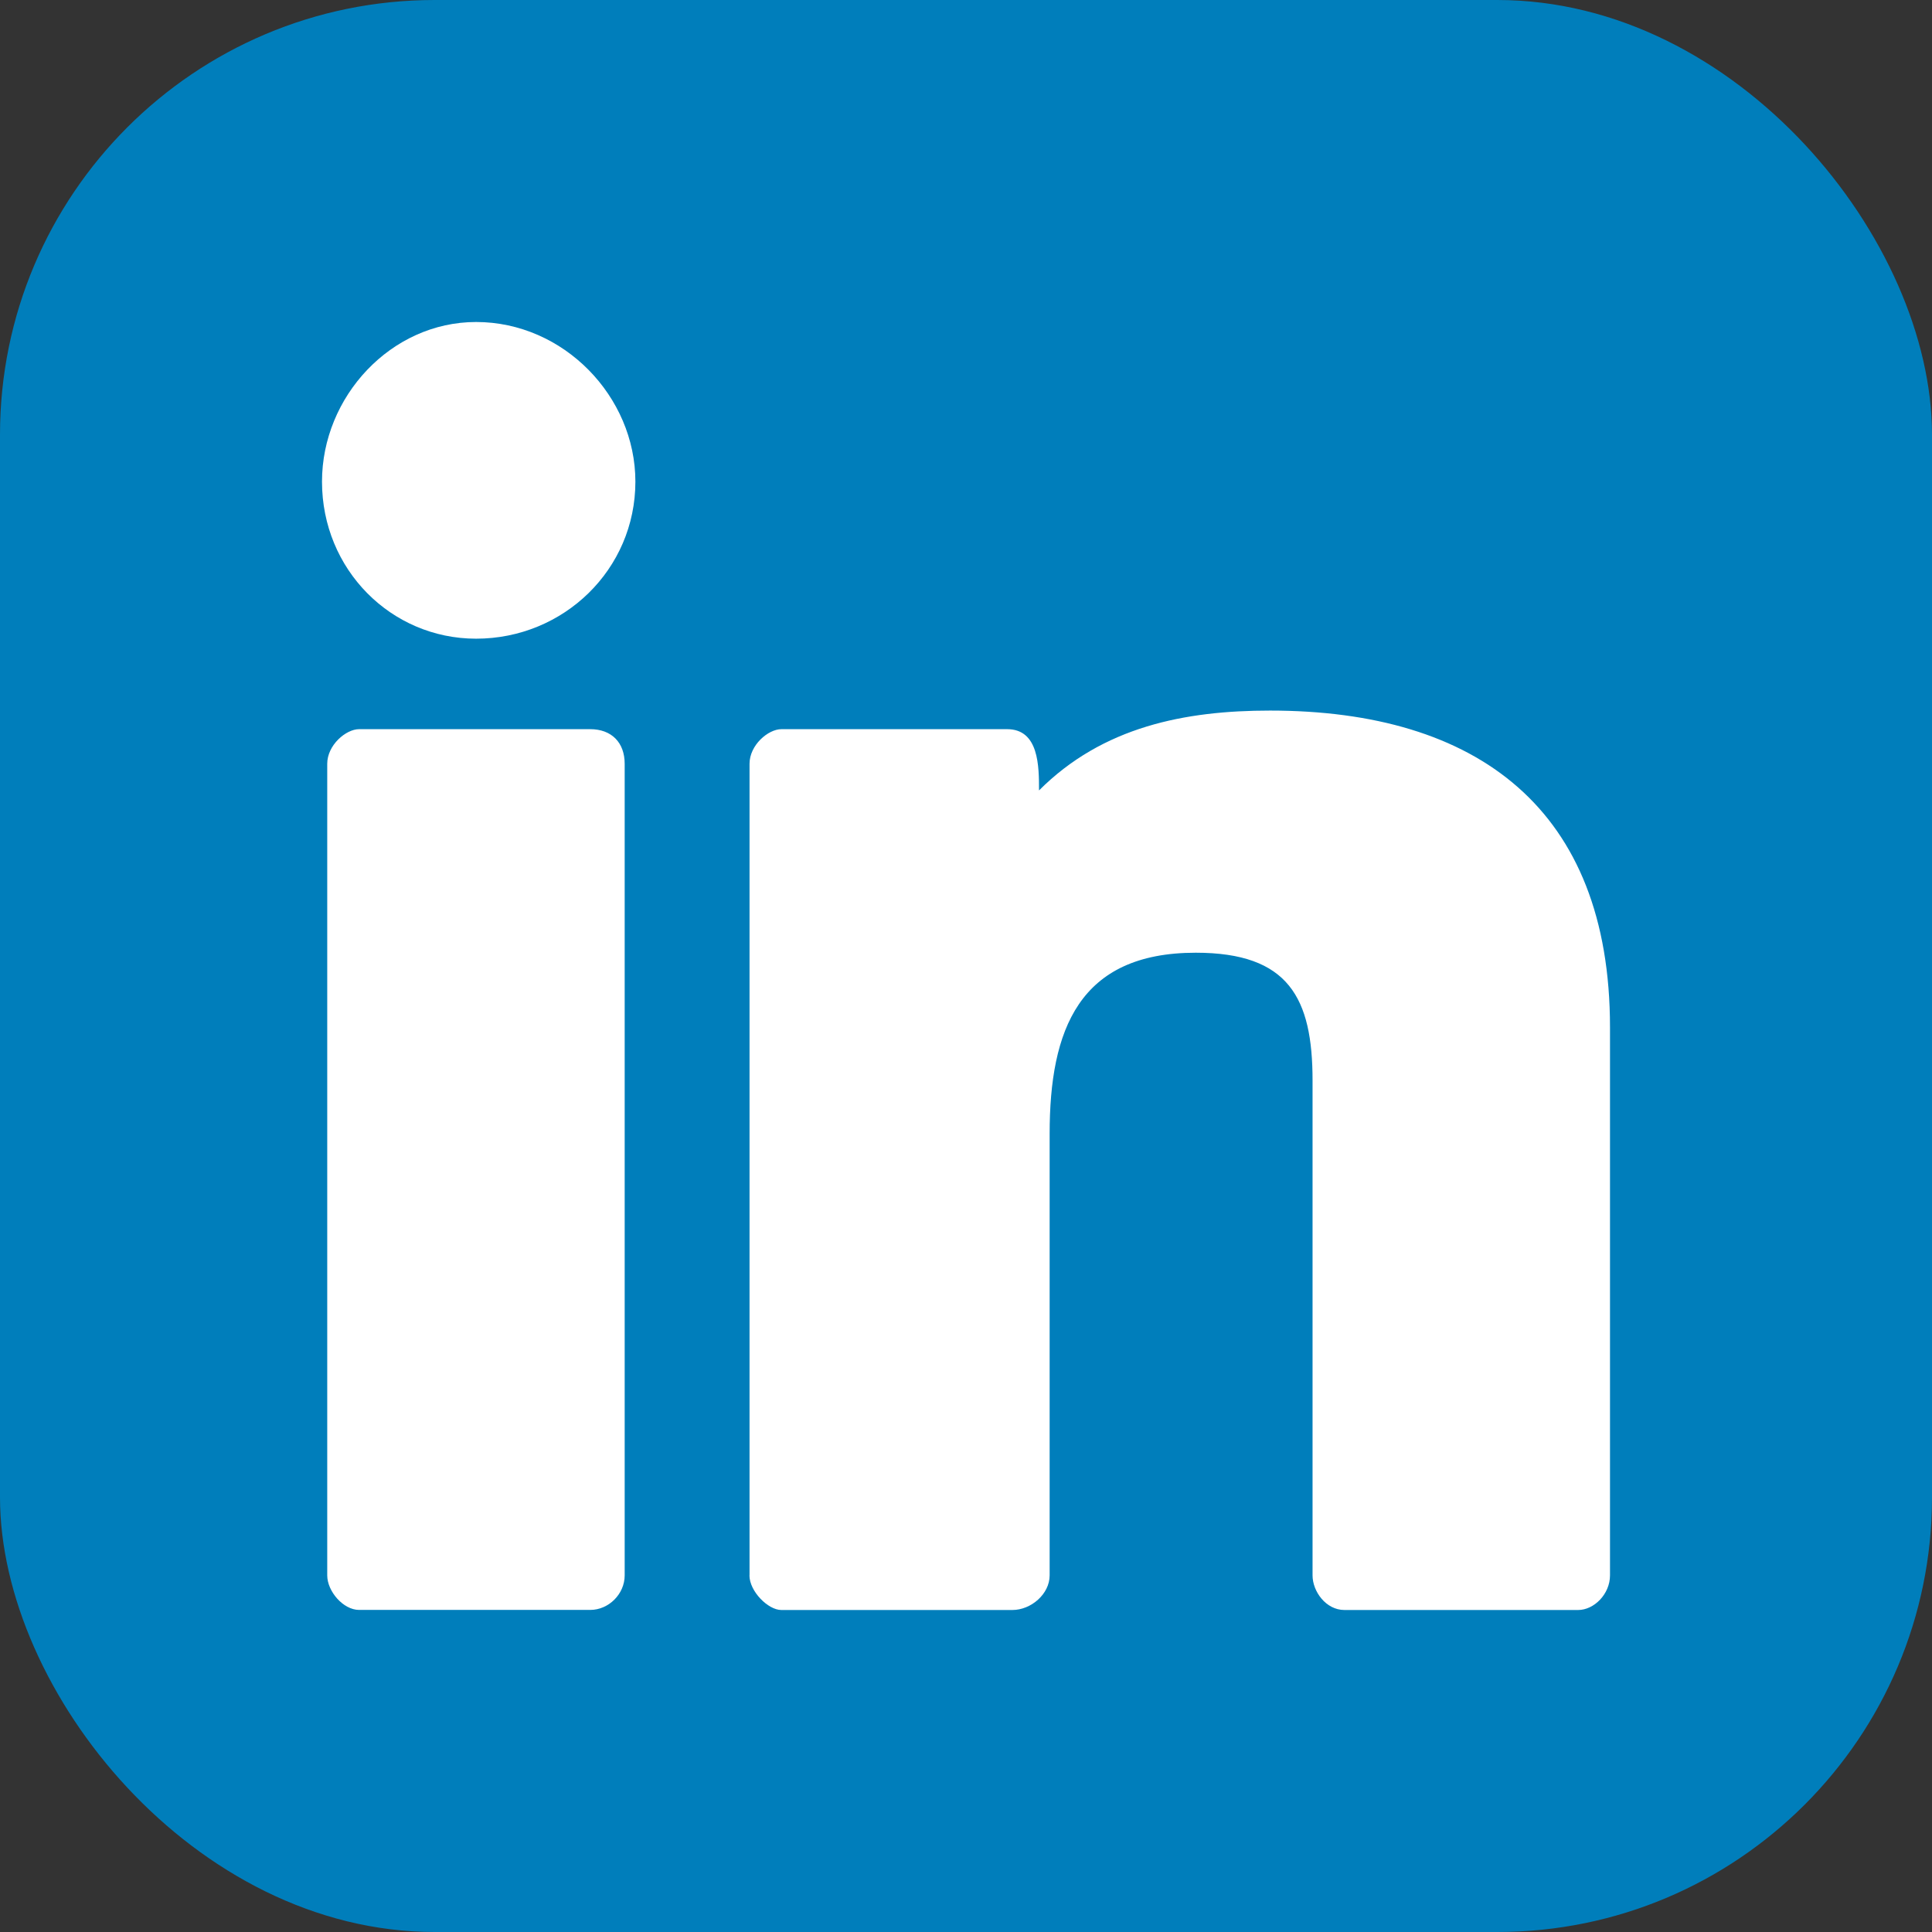
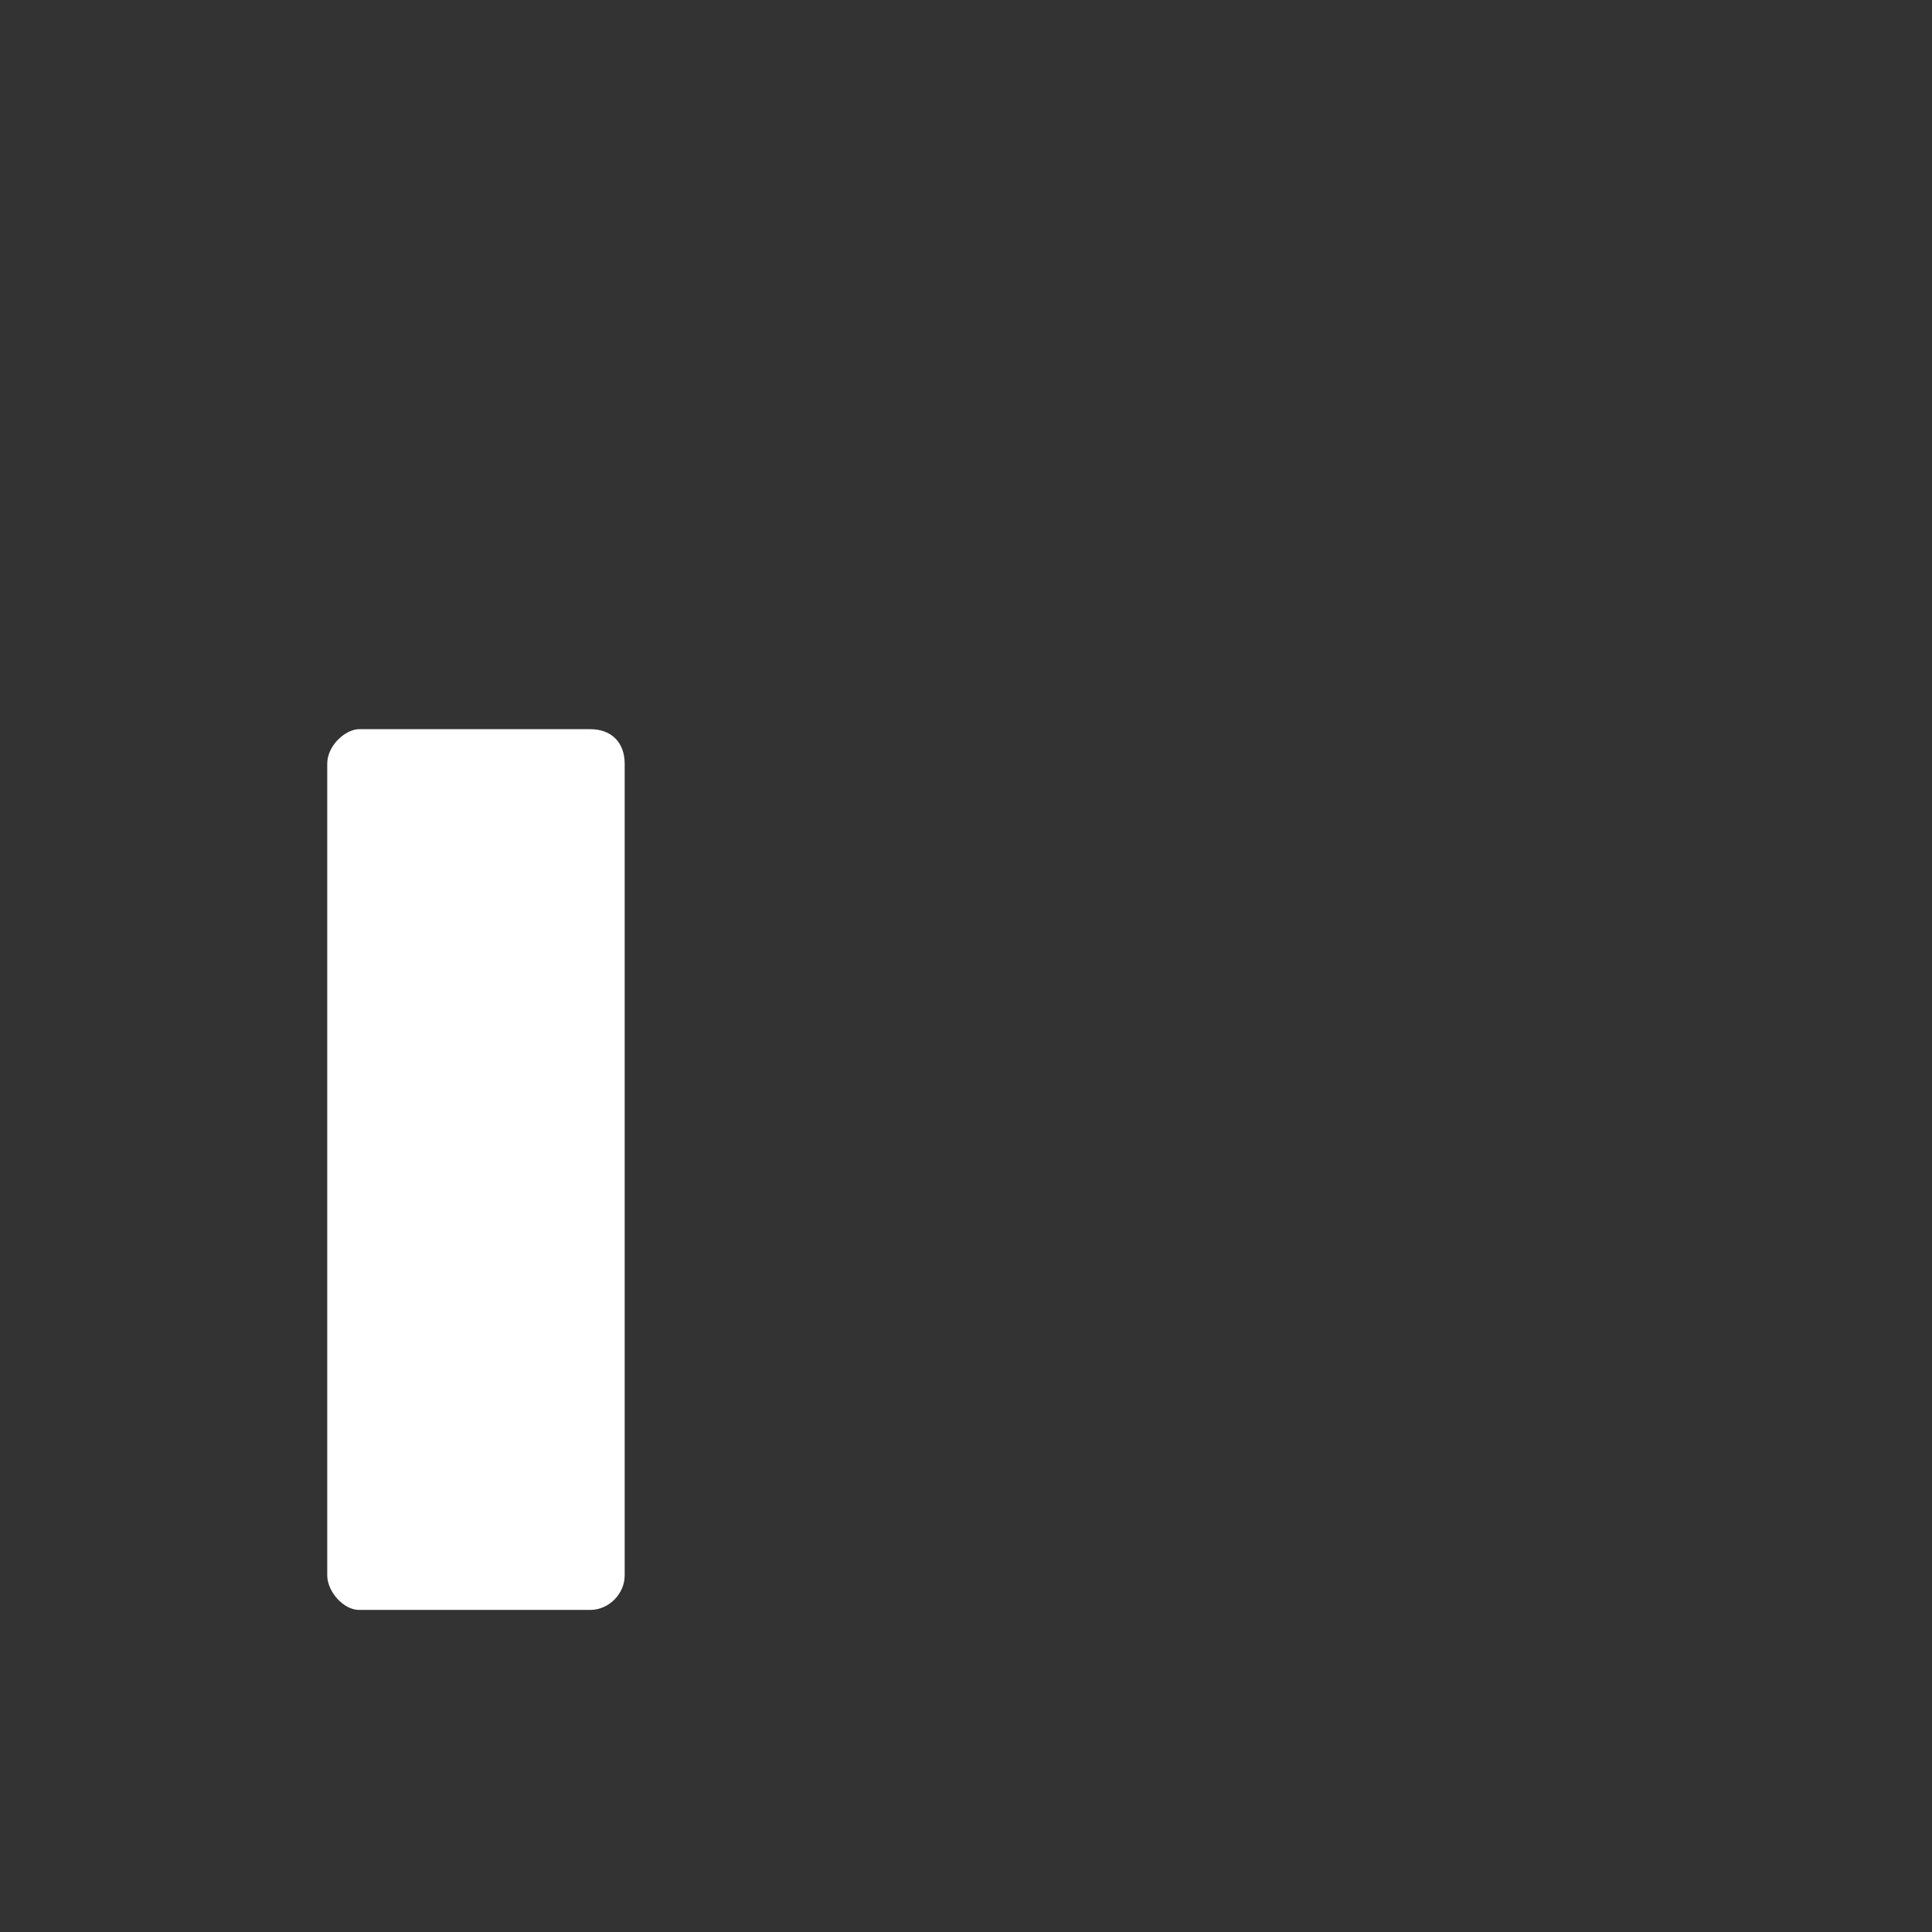
<svg xmlns="http://www.w3.org/2000/svg" width="24" height="24" viewBox="0 0 24 24" fill="none">
  <rect x="0" y="0" width="24" height="24" fill="#333333" stroke="none" />
-   <rect width="24" height="24" rx="5.4" fill="#007EBB" />
-   <path d="M4 5.983C4 4.926 4.858 4 5.914 4C7.002 4 7.893 4.926 7.893 5.983C7.893 7.074 7.002 7.934 5.914 7.934C4.858 7.934 4 7.074 4 5.983ZM9.311 19.57V9.488C9.311 9.256 9.542 9.058 9.707 9.058H12.511C12.907 9.058 12.907 9.522 12.907 9.819C13.699 9.026 14.722 8.827 15.777 8.827C18.351 8.827 20 10.05 20 12.761V19.57C20 19.802 19.802 20 19.604 20H16.701C16.47 20 16.305 19.768 16.305 19.57V13.422C16.305 12.397 16.008 11.835 14.854 11.835C13.402 11.835 13.039 12.793 13.039 14.083V19.57C13.039 19.802 12.808 20 12.576 20H9.706C9.541 20 9.31 19.768 9.31 19.57L9.311 19.57ZM4.065 19.57V9.488C4.065 9.256 4.297 9.058 4.461 9.058H7.332C7.596 9.058 7.76 9.223 7.76 9.488V19.57C7.76 19.801 7.562 19.999 7.332 19.999H4.461C4.263 19.999 4.065 19.767 4.065 19.57Z" fill="#007EBB" />
  <path d="M4.065 19.57V9.488C4.065 9.256 4.297 9.058 4.461 9.058H7.332C7.596 9.058 7.76 9.223 7.76 9.488V19.57C7.76 19.801 7.562 19.999 7.332 19.999H4.461C4.263 19.999 4.065 19.767 4.065 19.57Z" fill="white" />
-   <path d="M4 5.983C4 4.926 4.858 4 5.914 4C7.002 4 7.893 4.926 7.893 5.983C7.893 7.074 7.002 7.934 5.914 7.934C4.858 7.934 4 7.074 4 5.983Z" fill="white" />
-   <path d="M9.311 19.57V9.488C9.311 9.256 9.542 9.058 9.707 9.058H12.511C12.907 9.058 12.907 9.522 12.907 9.819C13.699 9.026 14.722 8.827 15.777 8.827C18.351 8.827 20 10.05 20 12.761V19.57C20 19.802 19.802 20 19.604 20H16.701C16.47 20 16.305 19.768 16.305 19.57V13.422C16.305 12.397 16.008 11.835 14.854 11.835C13.402 11.835 13.039 12.793 13.039 14.083V19.57C13.039 19.802 12.808 20 12.576 20H9.706C9.541 20 9.31 19.768 9.31 19.57L9.311 19.57Z" fill="white" />
</svg>